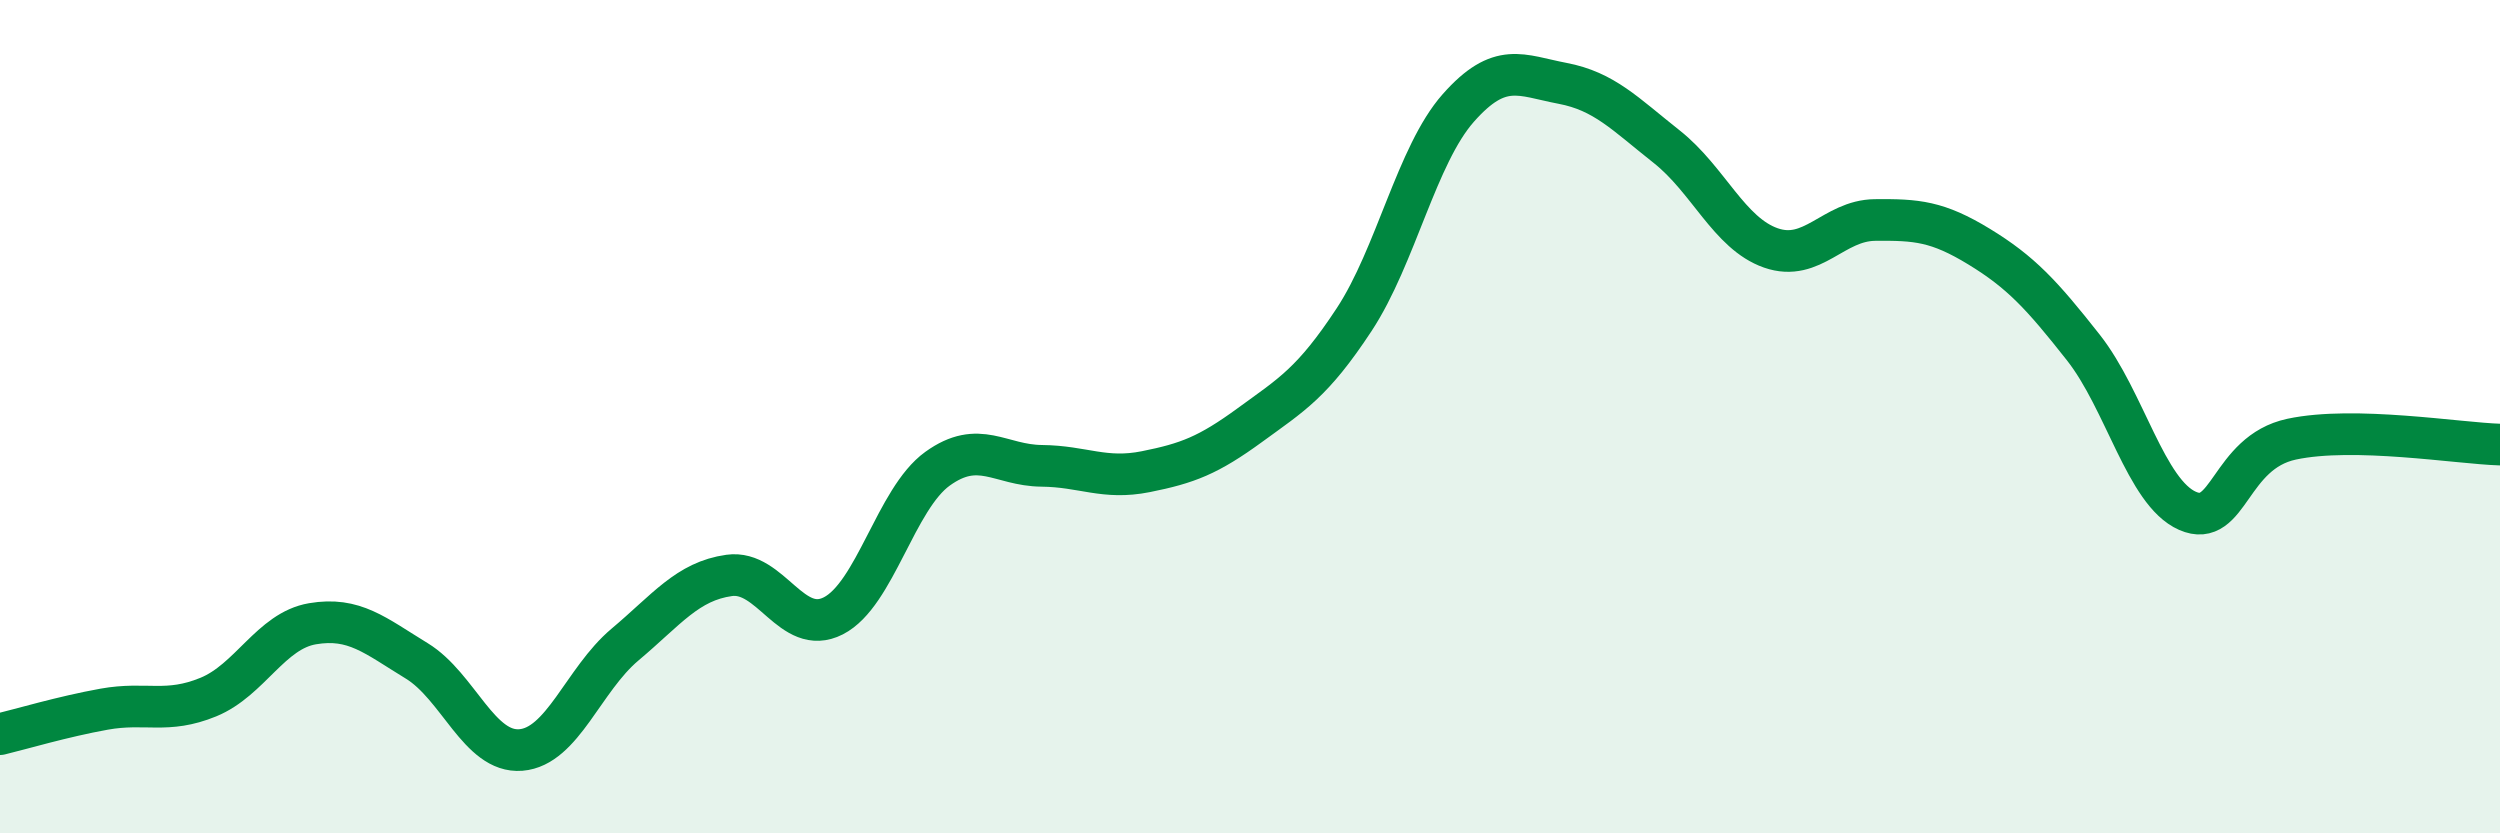
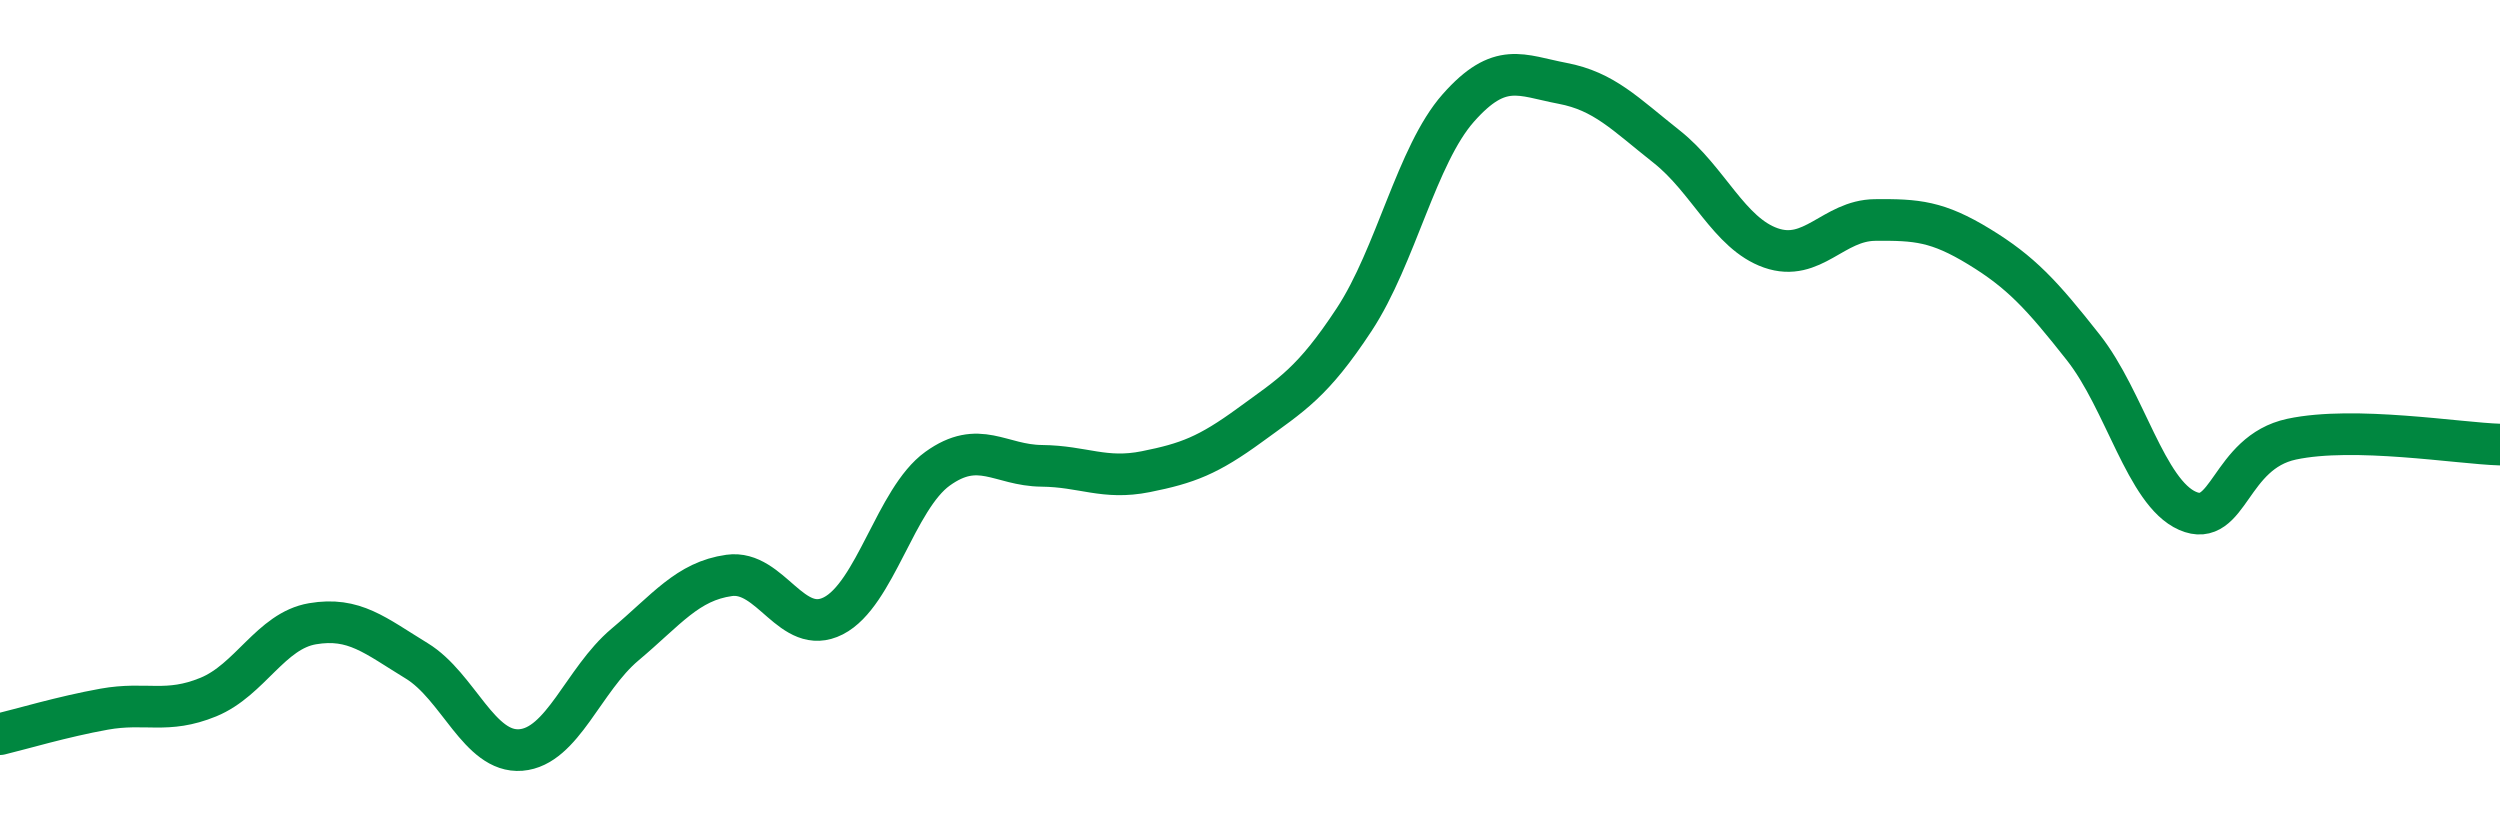
<svg xmlns="http://www.w3.org/2000/svg" width="60" height="20" viewBox="0 0 60 20">
-   <path d="M 0,17.62 C 0.5,17.5 1.5,17.2 2.5,17.02 C 3.5,16.84 4,17.14 5,16.73 C 6,16.32 6.5,15.14 7.5,14.97 C 8.5,14.8 9,15.25 10,15.86 C 11,16.47 11.5,18.08 12.5,18 C 13.5,17.92 14,16.31 15,15.47 C 16,14.63 16.5,13.95 17.5,13.81 C 18.5,13.67 19,15.29 20,14.78 C 21,14.27 21.5,11.97 22.5,11.25 C 23.5,10.53 24,11.17 25,11.18 C 26,11.19 26.5,11.52 27.5,11.32 C 28.5,11.12 29,10.93 30,10.2 C 31,9.47 31.5,9.19 32.5,7.67 C 33.5,6.15 34,3.72 35,2.59 C 36,1.46 36.5,1.81 37.5,2 C 38.5,2.19 39,2.73 40,3.52 C 41,4.31 41.5,5.6 42.5,5.95 C 43.5,6.3 44,5.29 45,5.28 C 46,5.27 46.5,5.31 47.5,5.92 C 48.5,6.53 49,7.07 50,8.34 C 51,9.61 51.5,11.82 52.5,12.26 C 53.5,12.7 53.5,10.86 55,10.54 C 56.5,10.22 59,10.64 60,10.67L60 20L0 20Z" fill="#008740" opacity="0.1" stroke-linecap="round" stroke-linejoin="round" />
  <path d="M 0,17.62 C 0.5,17.5 1.5,17.2 2.5,17.02 C 3.5,16.84 4,17.14 5,16.73 C 6,16.32 6.5,15.14 7.5,14.97 C 8.5,14.8 9,15.25 10,15.86 C 11,16.47 11.5,18.08 12.5,18 C 13.5,17.92 14,16.31 15,15.47 C 16,14.63 16.5,13.95 17.5,13.81 C 18.5,13.67 19,15.29 20,14.78 C 21,14.27 21.5,11.97 22.5,11.25 C 23.5,10.53 24,11.17 25,11.18 C 26,11.19 26.5,11.52 27.5,11.32 C 28.5,11.12 29,10.93 30,10.2 C 31,9.47 31.5,9.19 32.5,7.67 C 33.5,6.15 34,3.72 35,2.59 C 36,1.46 36.5,1.81 37.5,2 C 38.5,2.19 39,2.73 40,3.52 C 41,4.31 41.5,5.6 42.5,5.95 C 43.5,6.3 44,5.29 45,5.28 C 46,5.27 46.5,5.31 47.5,5.92 C 48.5,6.53 49,7.07 50,8.34 C 51,9.61 51.5,11.82 52.5,12.26 C 53.5,12.7 53.5,10.86 55,10.54 C 56.5,10.22 59,10.64 60,10.67" stroke="#008740" stroke-width="1" fill="none" stroke-linecap="round" stroke-linejoin="round" />
</svg>